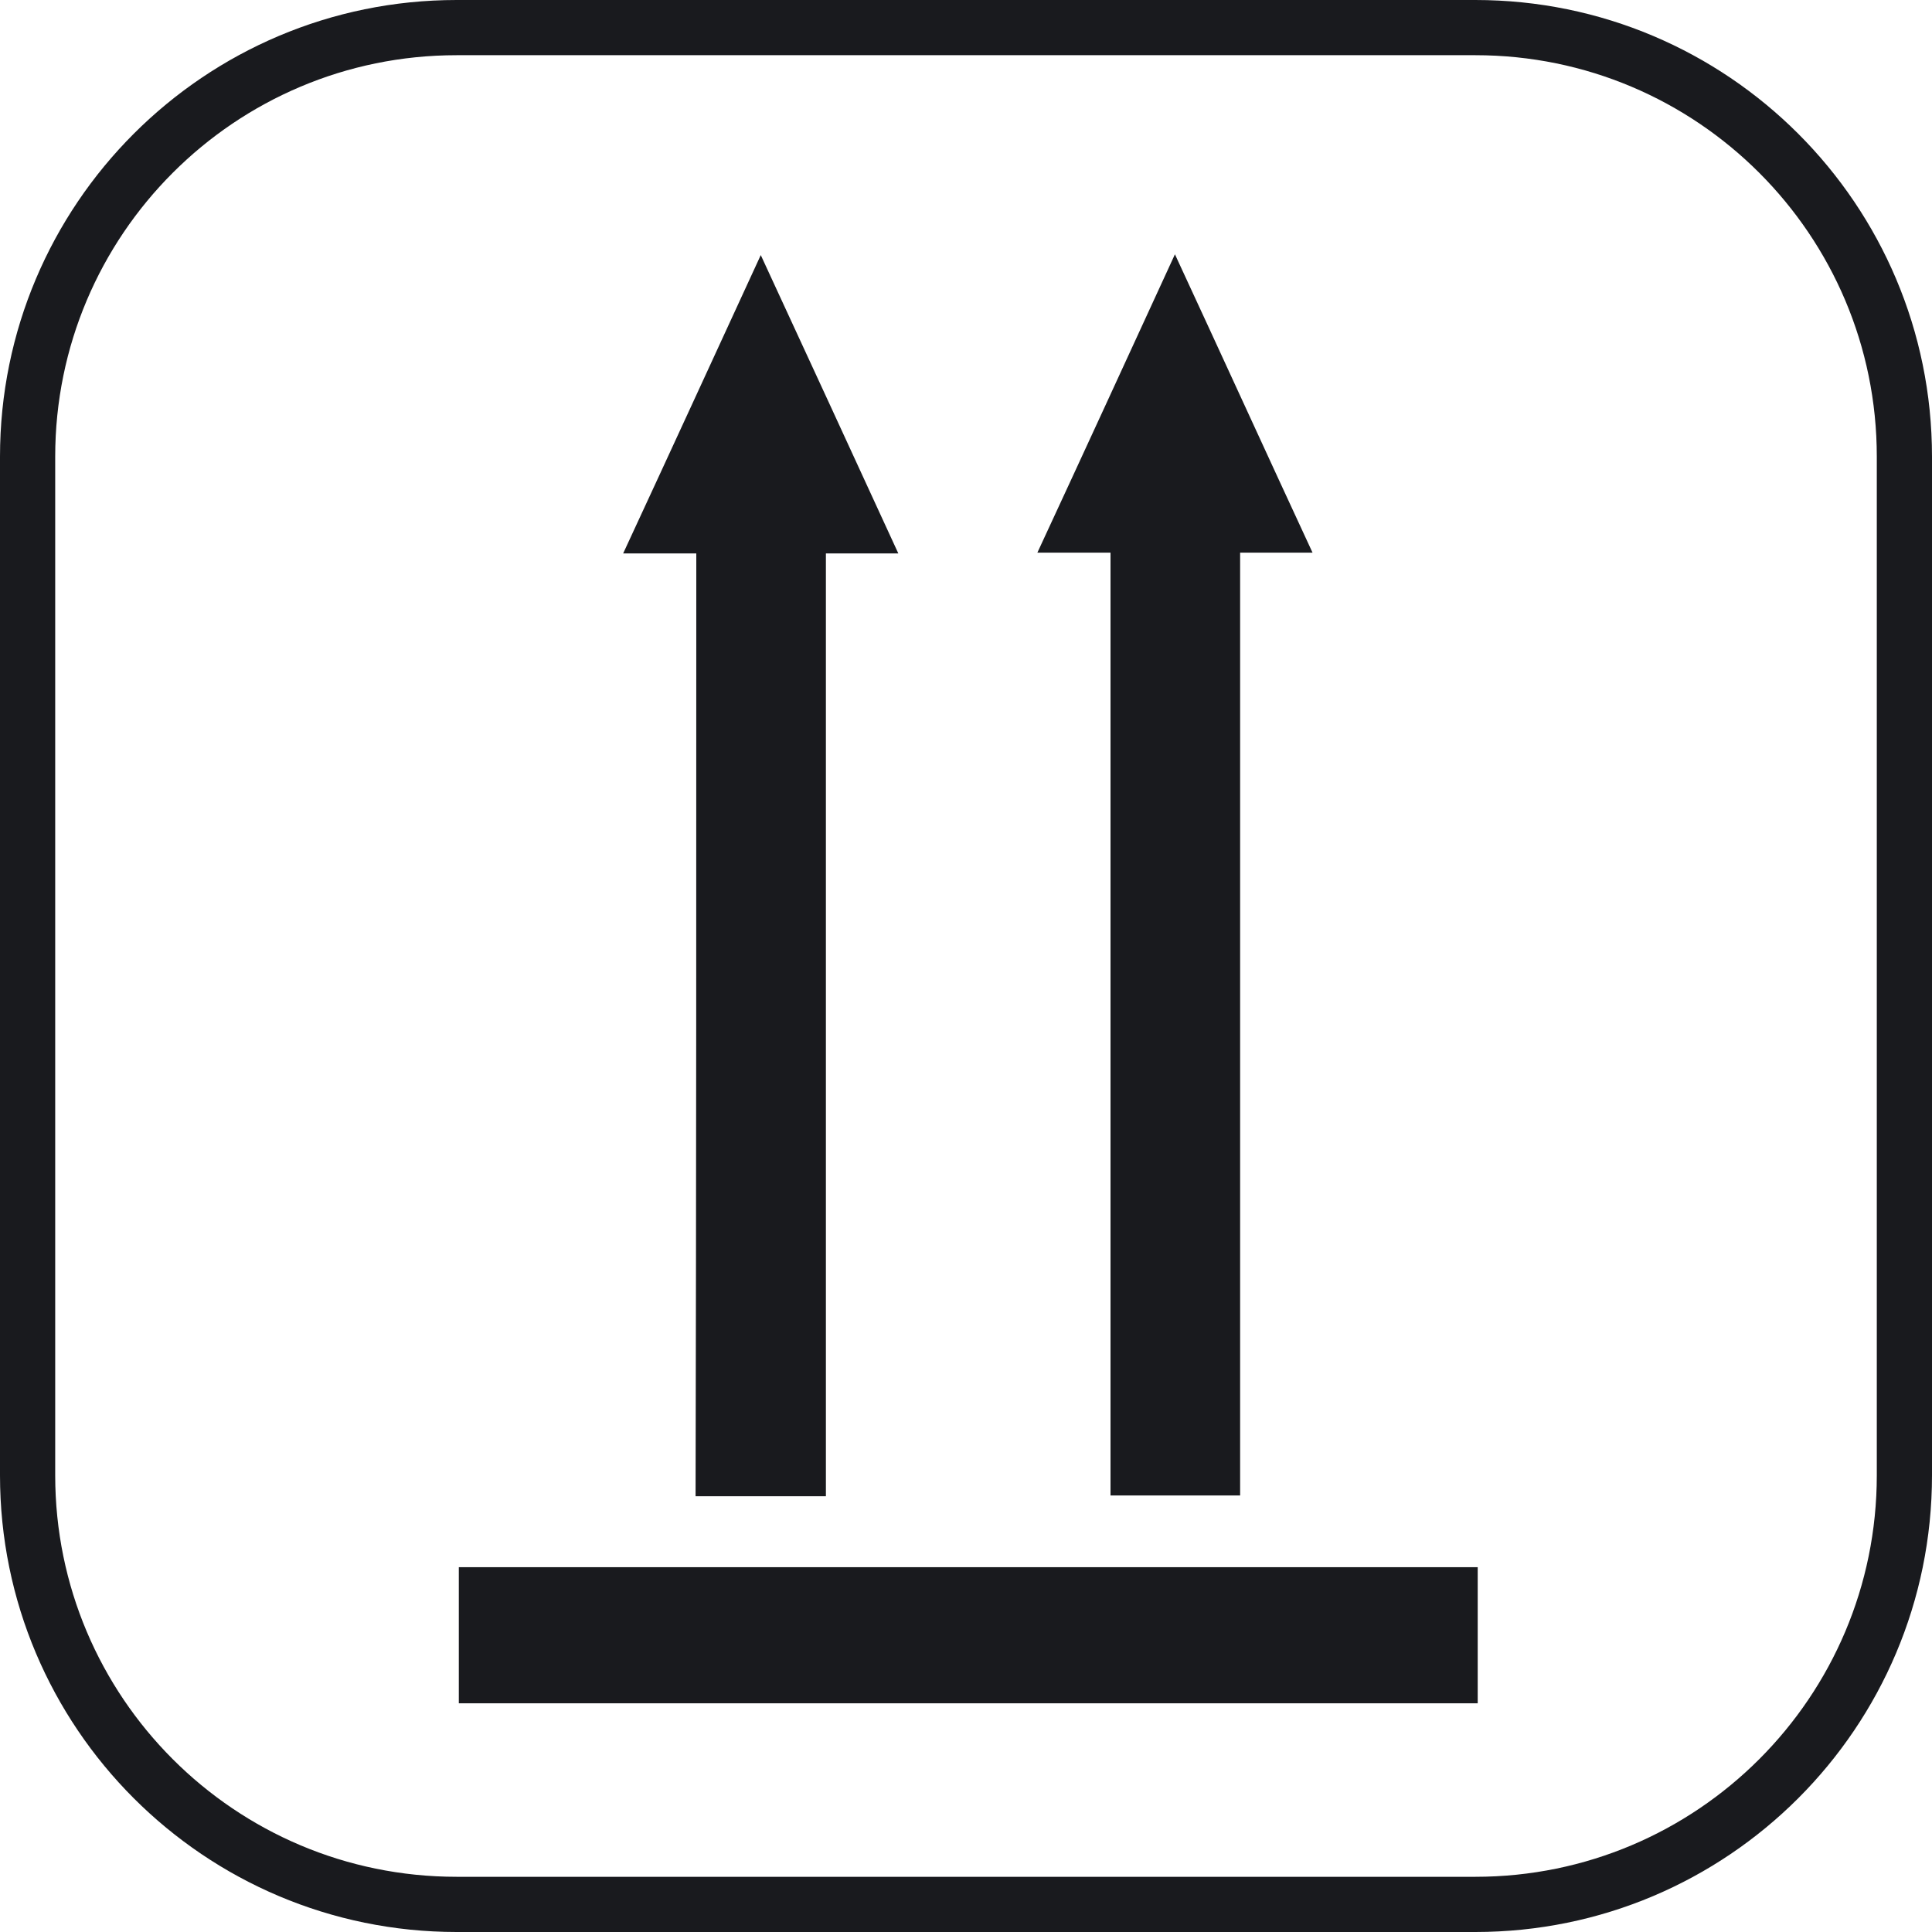
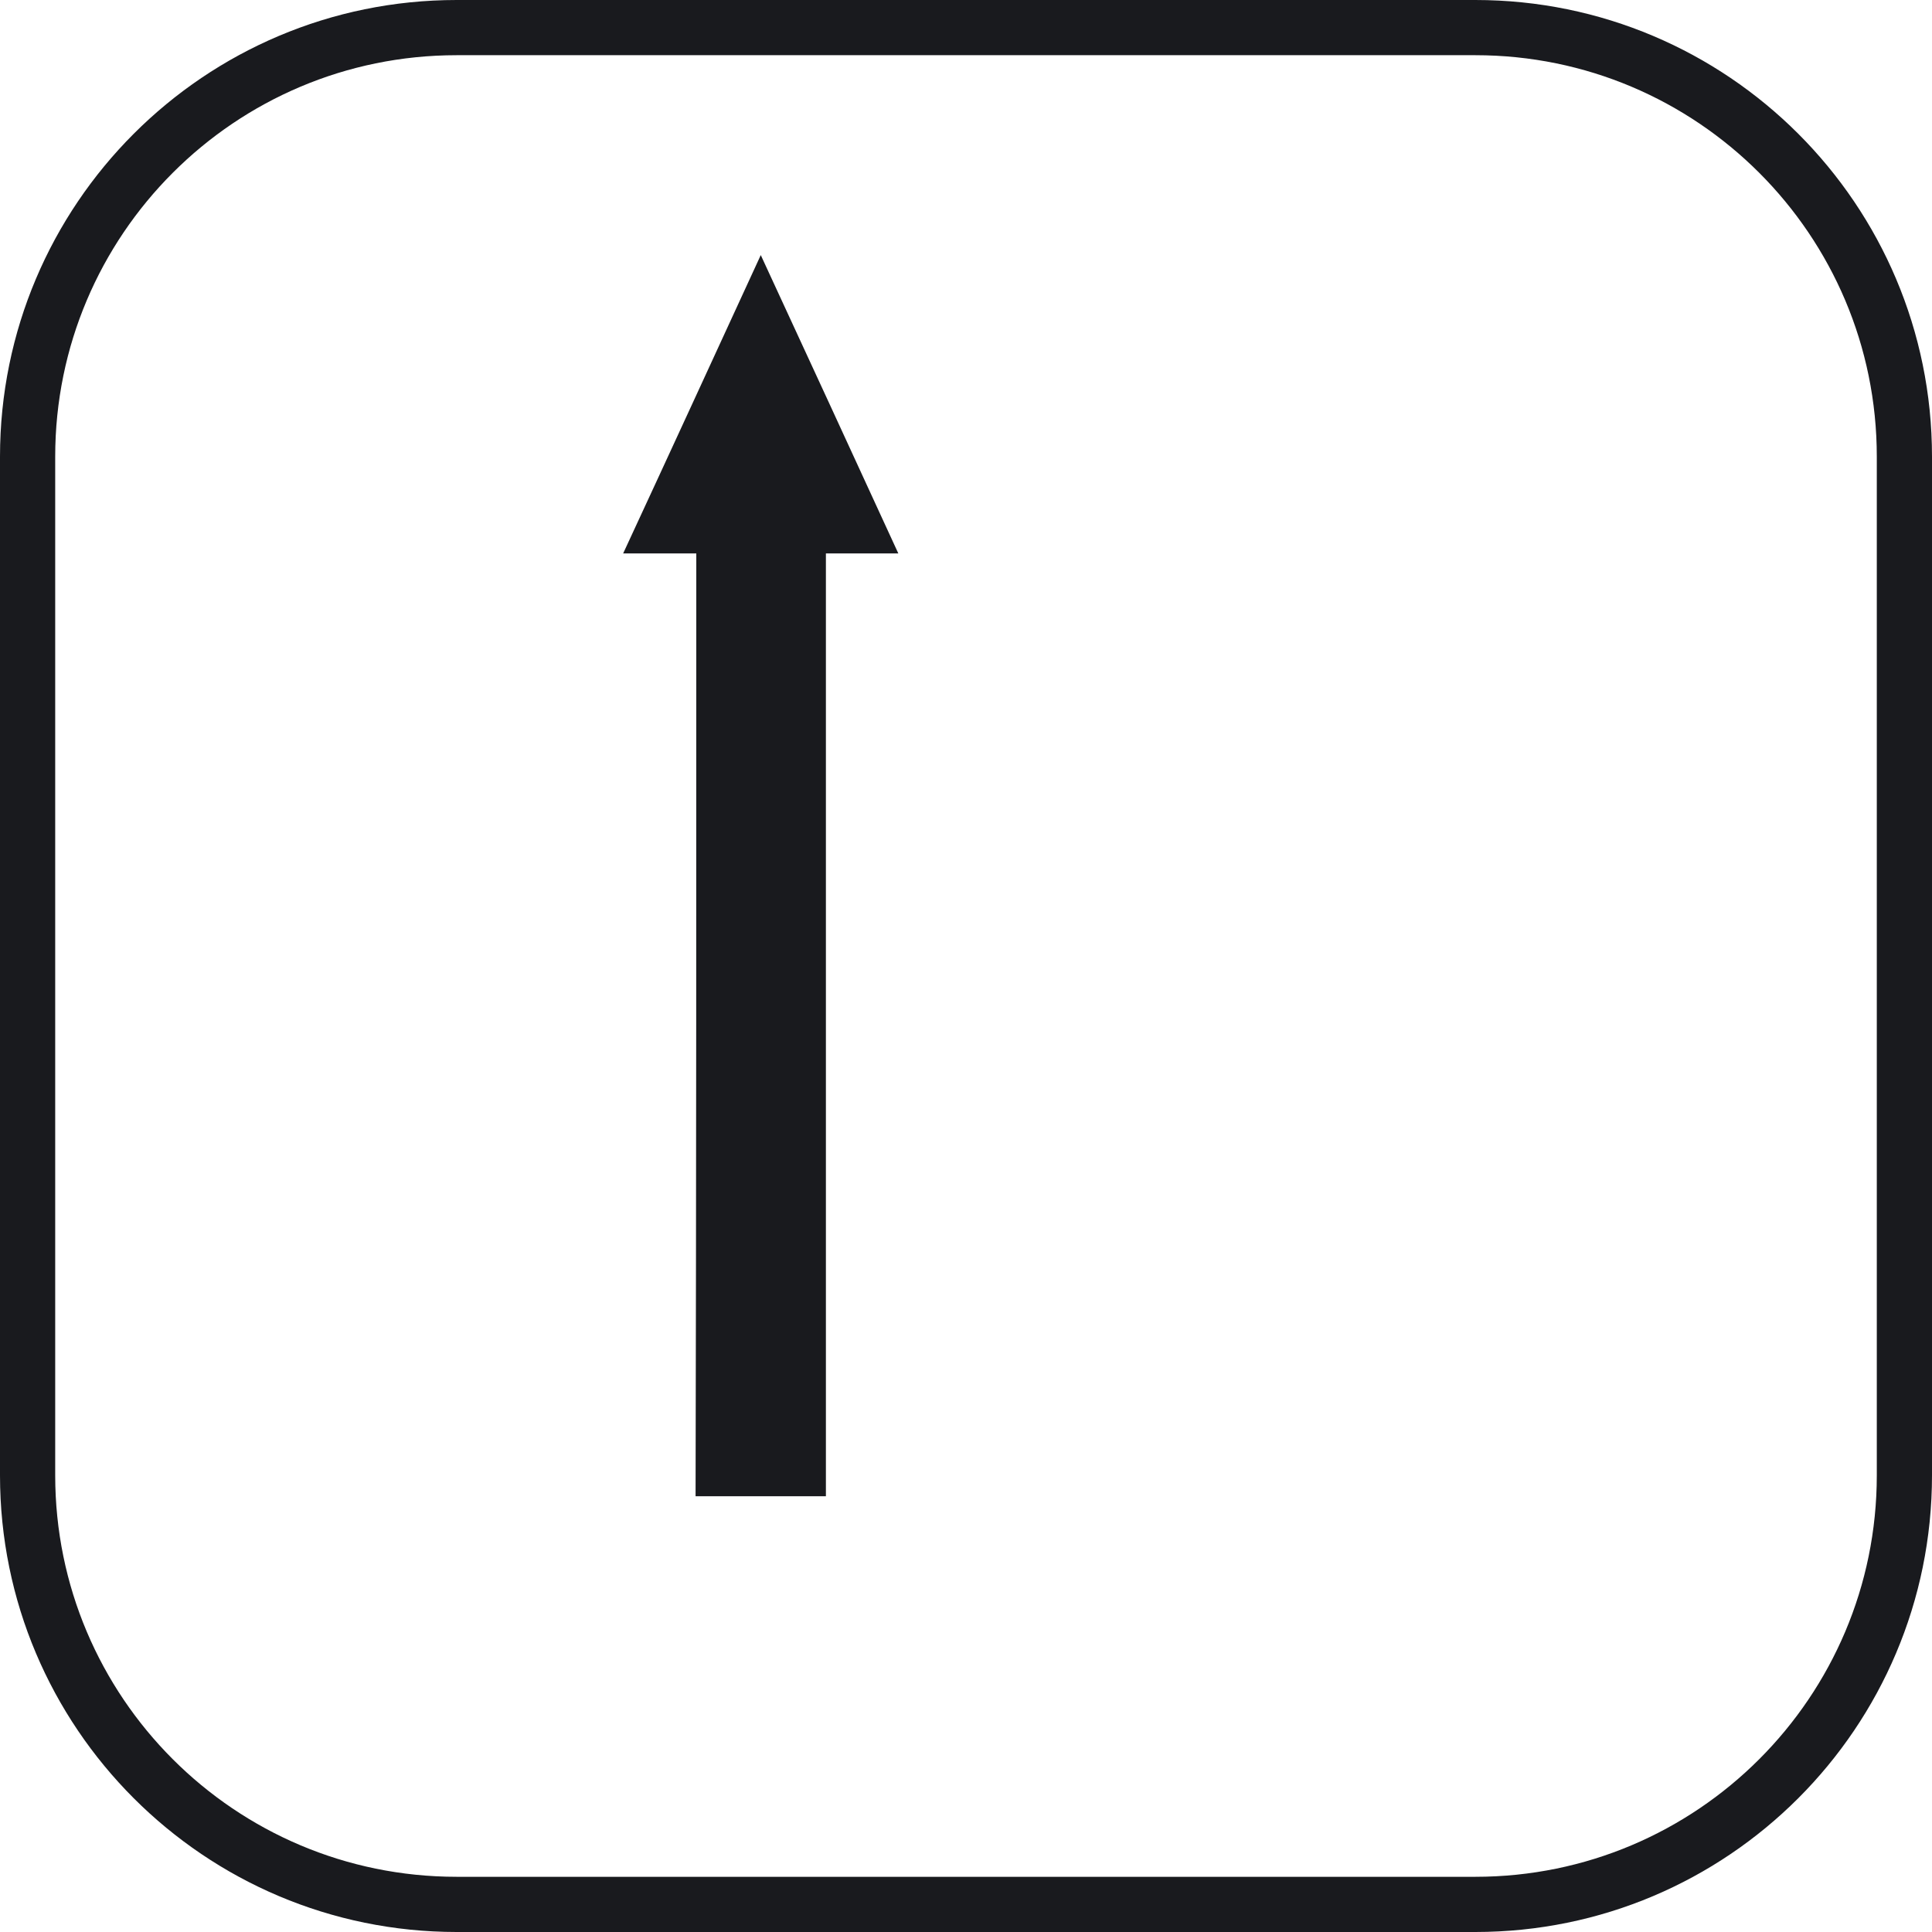
<svg xmlns="http://www.w3.org/2000/svg" width="35" height="35" viewBox="0 0 35 35" fill="none">
-   <path d="M20.118 10.012C19.659 10.012 19.252 10.012 18.793 10.012C19.633 8.202 20.446 6.431 21.285 4.607C22.125 6.418 22.938 8.202 23.778 10.012C23.319 10.012 22.912 10.012 22.466 10.012C22.466 15.719 22.466 21.399 22.466 27.092C21.679 27.092 20.918 27.092 20.118 27.092C20.118 21.425 20.118 15.745 20.118 10.012Z" fill="#191A1E" />
  <path d="M12.614 10.026C12.168 10.026 11.748 10.026 11.289 10.026C12.129 8.216 12.942 6.445 13.782 4.621C14.621 6.431 15.434 8.202 16.274 10.026C15.815 10.026 15.408 10.026 14.962 10.026C14.962 15.732 14.962 21.413 14.962 27.106C14.162 27.106 13.401 27.106 12.601 27.106C12.614 21.413 12.614 15.745 12.614 10.026Z" fill="#191A1E" />
-   <path d="M26.77 30.857C20.605 30.857 14.465 30.857 8.312 30.857C8.312 30.03 8.312 29.217 8.312 28.391C14.465 28.391 20.618 28.391 26.77 28.391C26.77 29.204 26.77 30.017 26.77 30.857Z" fill="#191A1E" />
  <path d="M0.5 8.273C0.5 3.98 3.98 0.5 8.273 0.5H26.727C31.02 0.5 34.5 3.98 34.5 8.273V26.727C34.5 31.02 31.02 34.5 26.727 34.5H8.273C3.98 34.5 0.5 31.02 0.5 26.727V8.273Z" stroke="#191A1E" />
</svg>